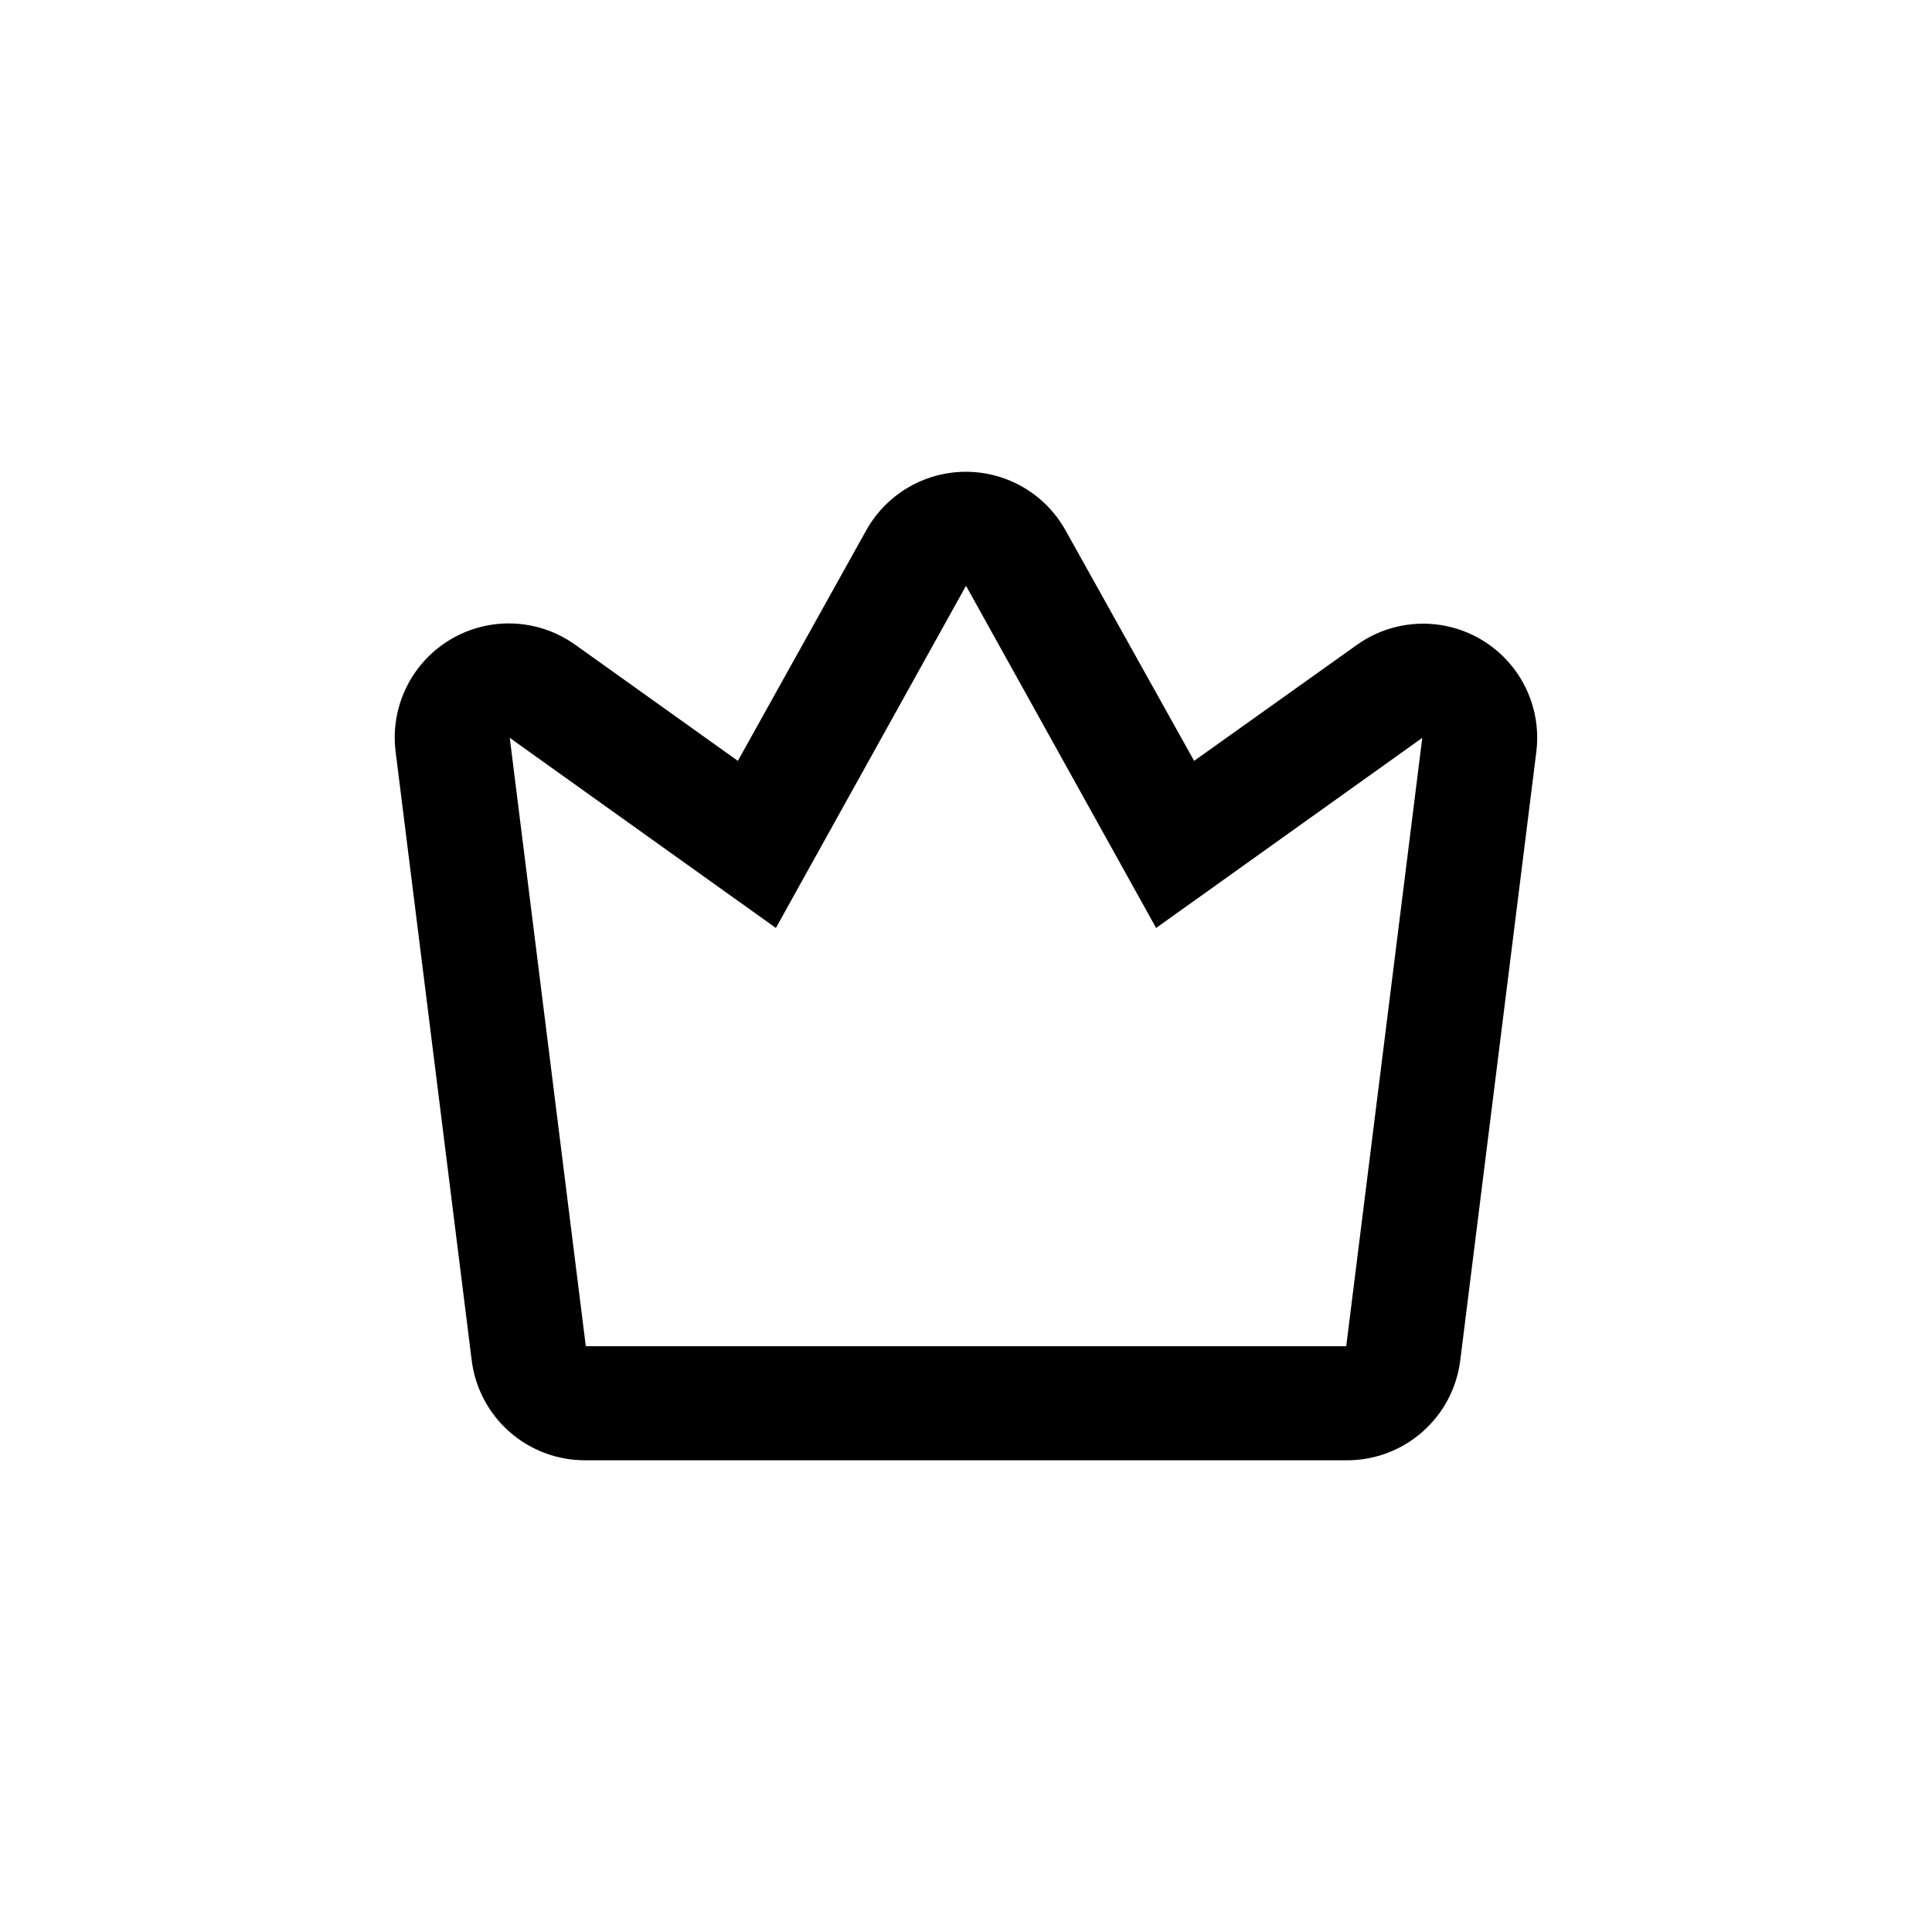
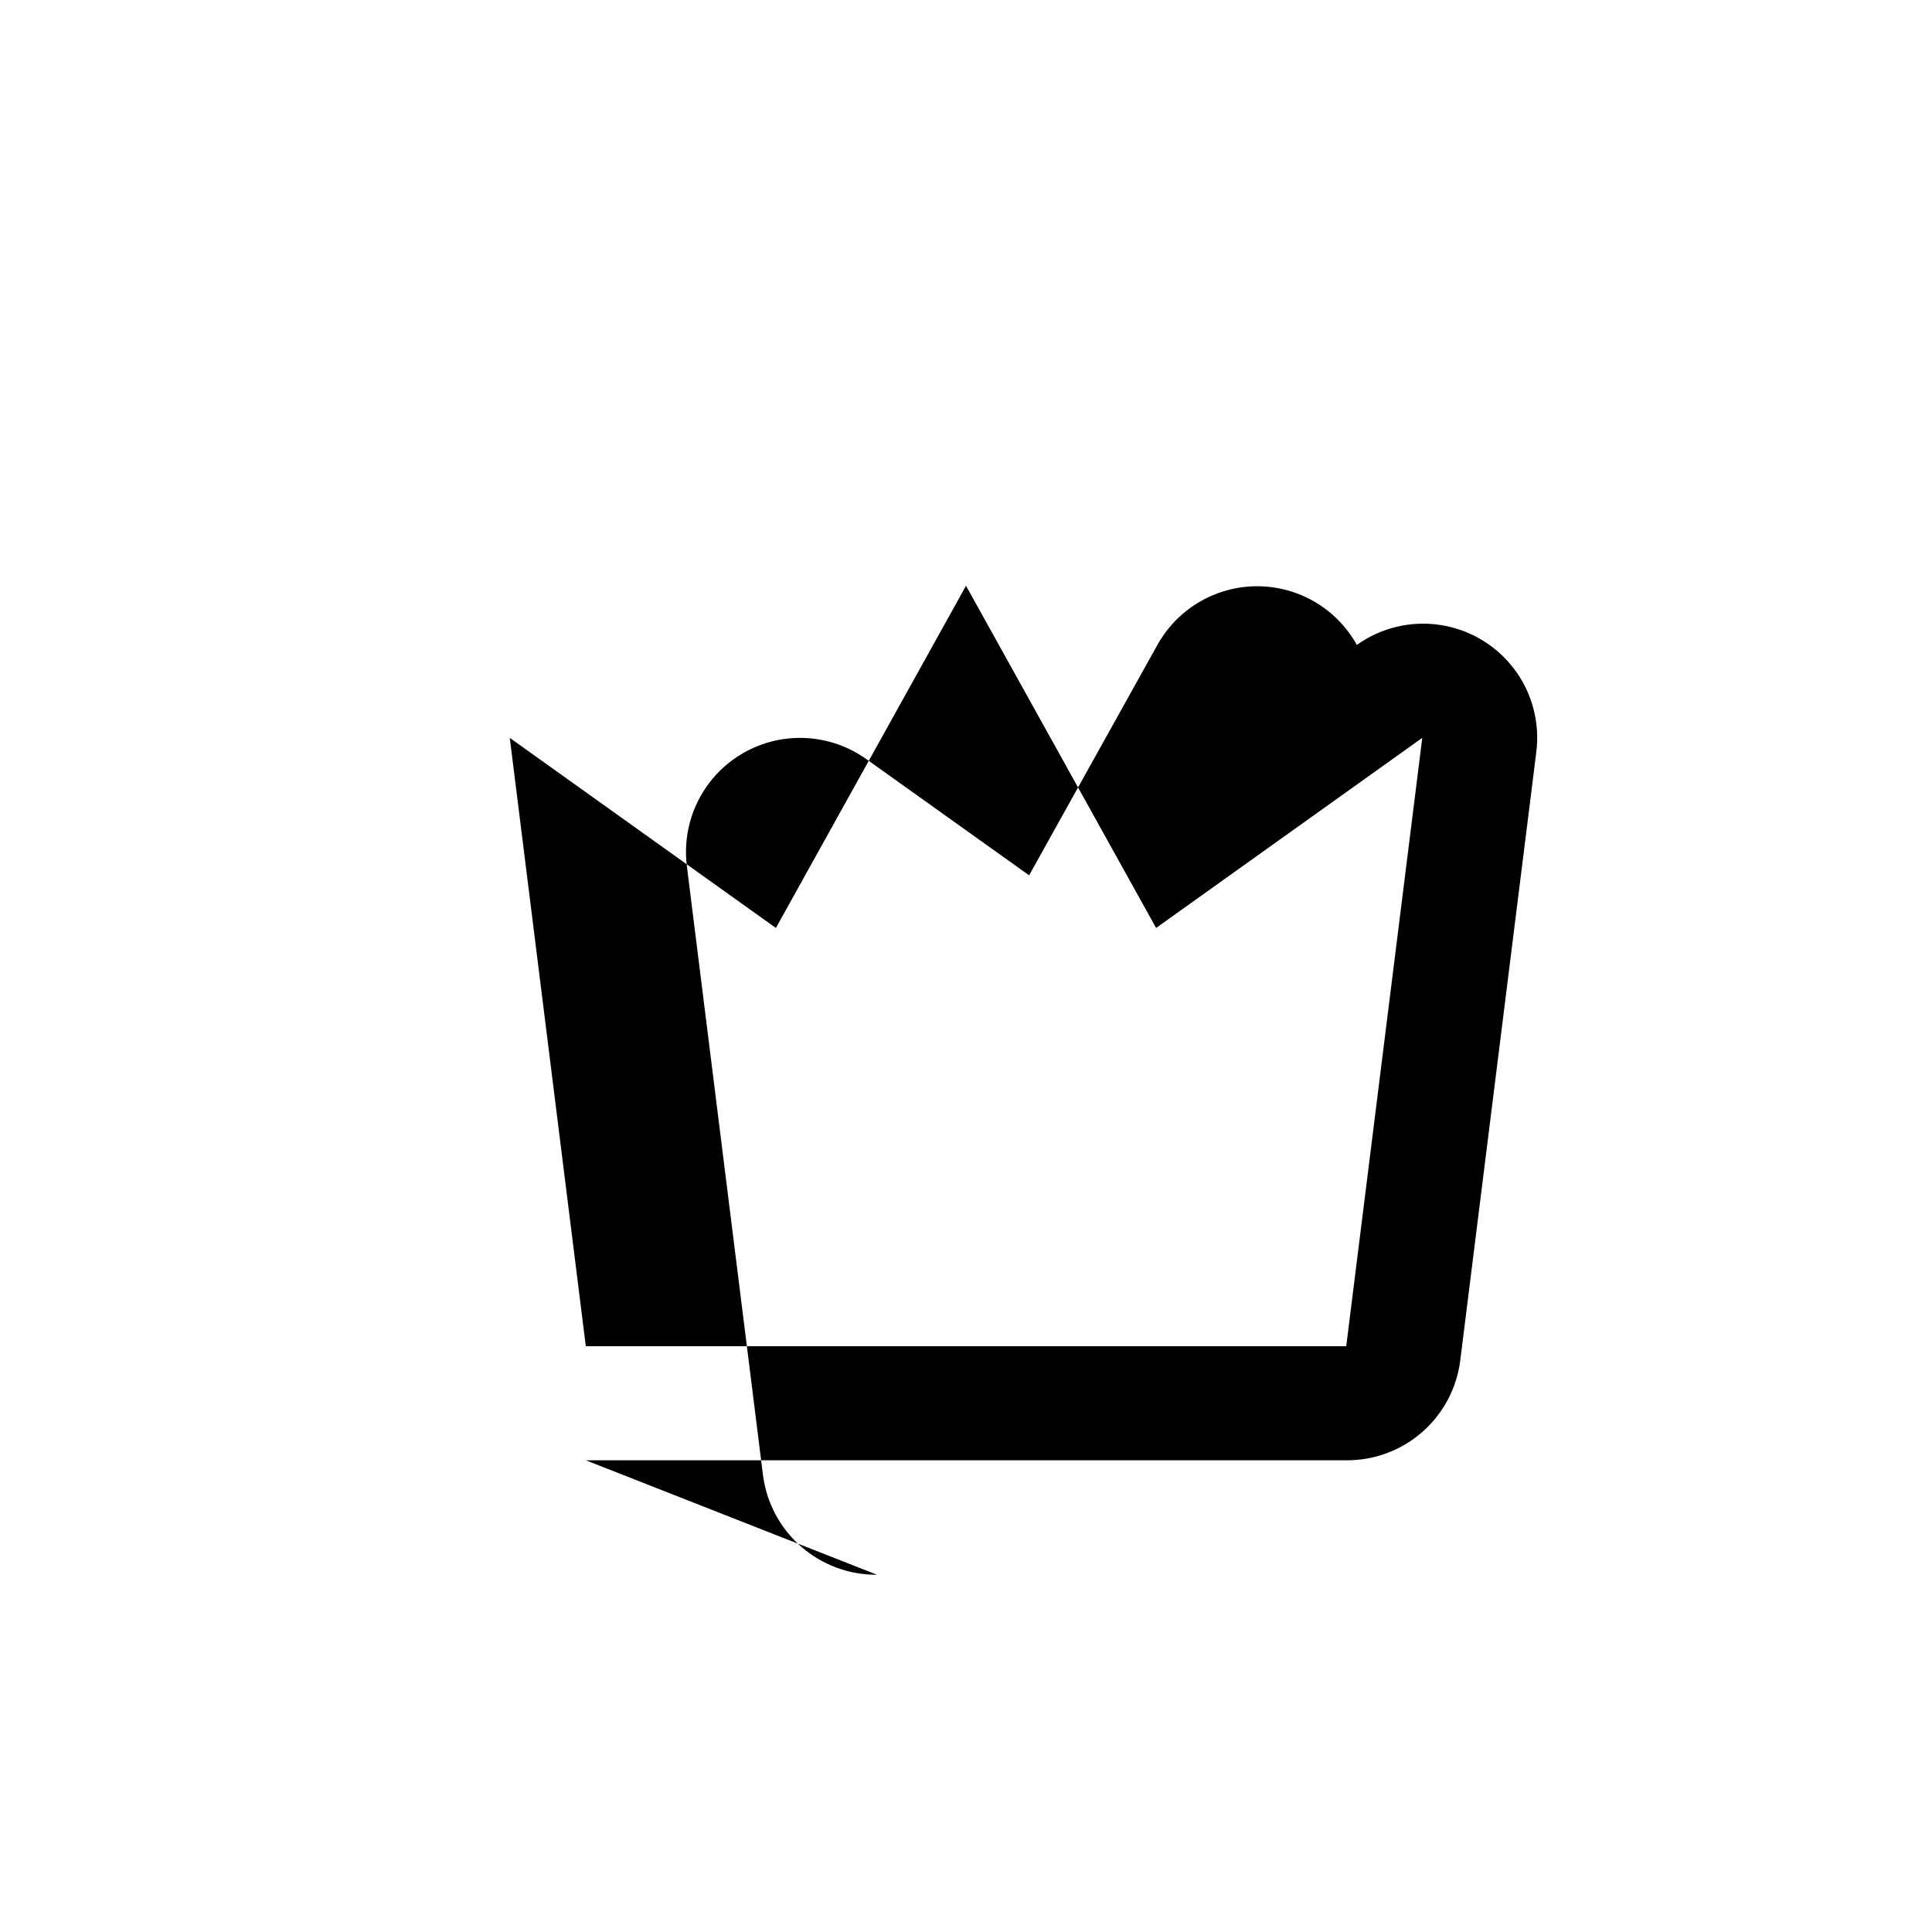
<svg xmlns="http://www.w3.org/2000/svg" fill="#000000" width="800px" height="800px" version="1.1" viewBox="144 144 512 512">
-   <path d="m299.24 530.99h201.52c7.41 0.059 14.582-2.609 20.156-7.496 5.574-4.887 9.156-11.648 10.07-19.004l20.152-161.22c0.98-7.816-1.125-15.703-5.875-21.988-4.746-6.281-11.762-10.465-19.547-11.656s-15.727 0.703-22.137 5.281l-43.125 30.73-34.059-61.062c-3.508-6.312-9.156-11.16-15.93-13.668s-14.219-2.508-20.992 0c-6.769 2.508-12.422 7.356-15.93 13.668l-34.004 61.062-42.977-30.684v0.004c-6.402-4.637-14.371-6.578-22.188-5.414-7.82 1.168-14.871 5.352-19.641 11.656-4.773 6.305-6.883 14.227-5.883 22.07l20.152 161.22c0.914 7.356 4.496 14.117 10.07 19.004 5.574 4.887 12.746 7.555 20.16 7.496zm50.379-141.07 50.383-90.684 50.379 90.684 70.535-50.379-20.152 161.22h-201.52l-20.152-161.22z" />
+   <path d="m299.24 530.99h201.52c7.41 0.059 14.582-2.609 20.156-7.496 5.574-4.887 9.156-11.648 10.07-19.004l20.152-161.22c0.98-7.816-1.125-15.703-5.875-21.988-4.746-6.281-11.762-10.465-19.547-11.656s-15.727 0.703-22.137 5.281c-3.508-6.312-9.156-11.16-15.93-13.668s-14.219-2.508-20.992 0c-6.769 2.508-12.422 7.356-15.93 13.668l-34.004 61.062-42.977-30.684v0.004c-6.402-4.637-14.371-6.578-22.188-5.414-7.82 1.168-14.871 5.352-19.641 11.656-4.773 6.305-6.883 14.227-5.883 22.07l20.152 161.22c0.914 7.356 4.496 14.117 10.07 19.004 5.574 4.887 12.746 7.555 20.16 7.496zm50.379-141.07 50.383-90.684 50.379 90.684 70.535-50.379-20.152 161.22h-201.52l-20.152-161.22z" />
</svg>